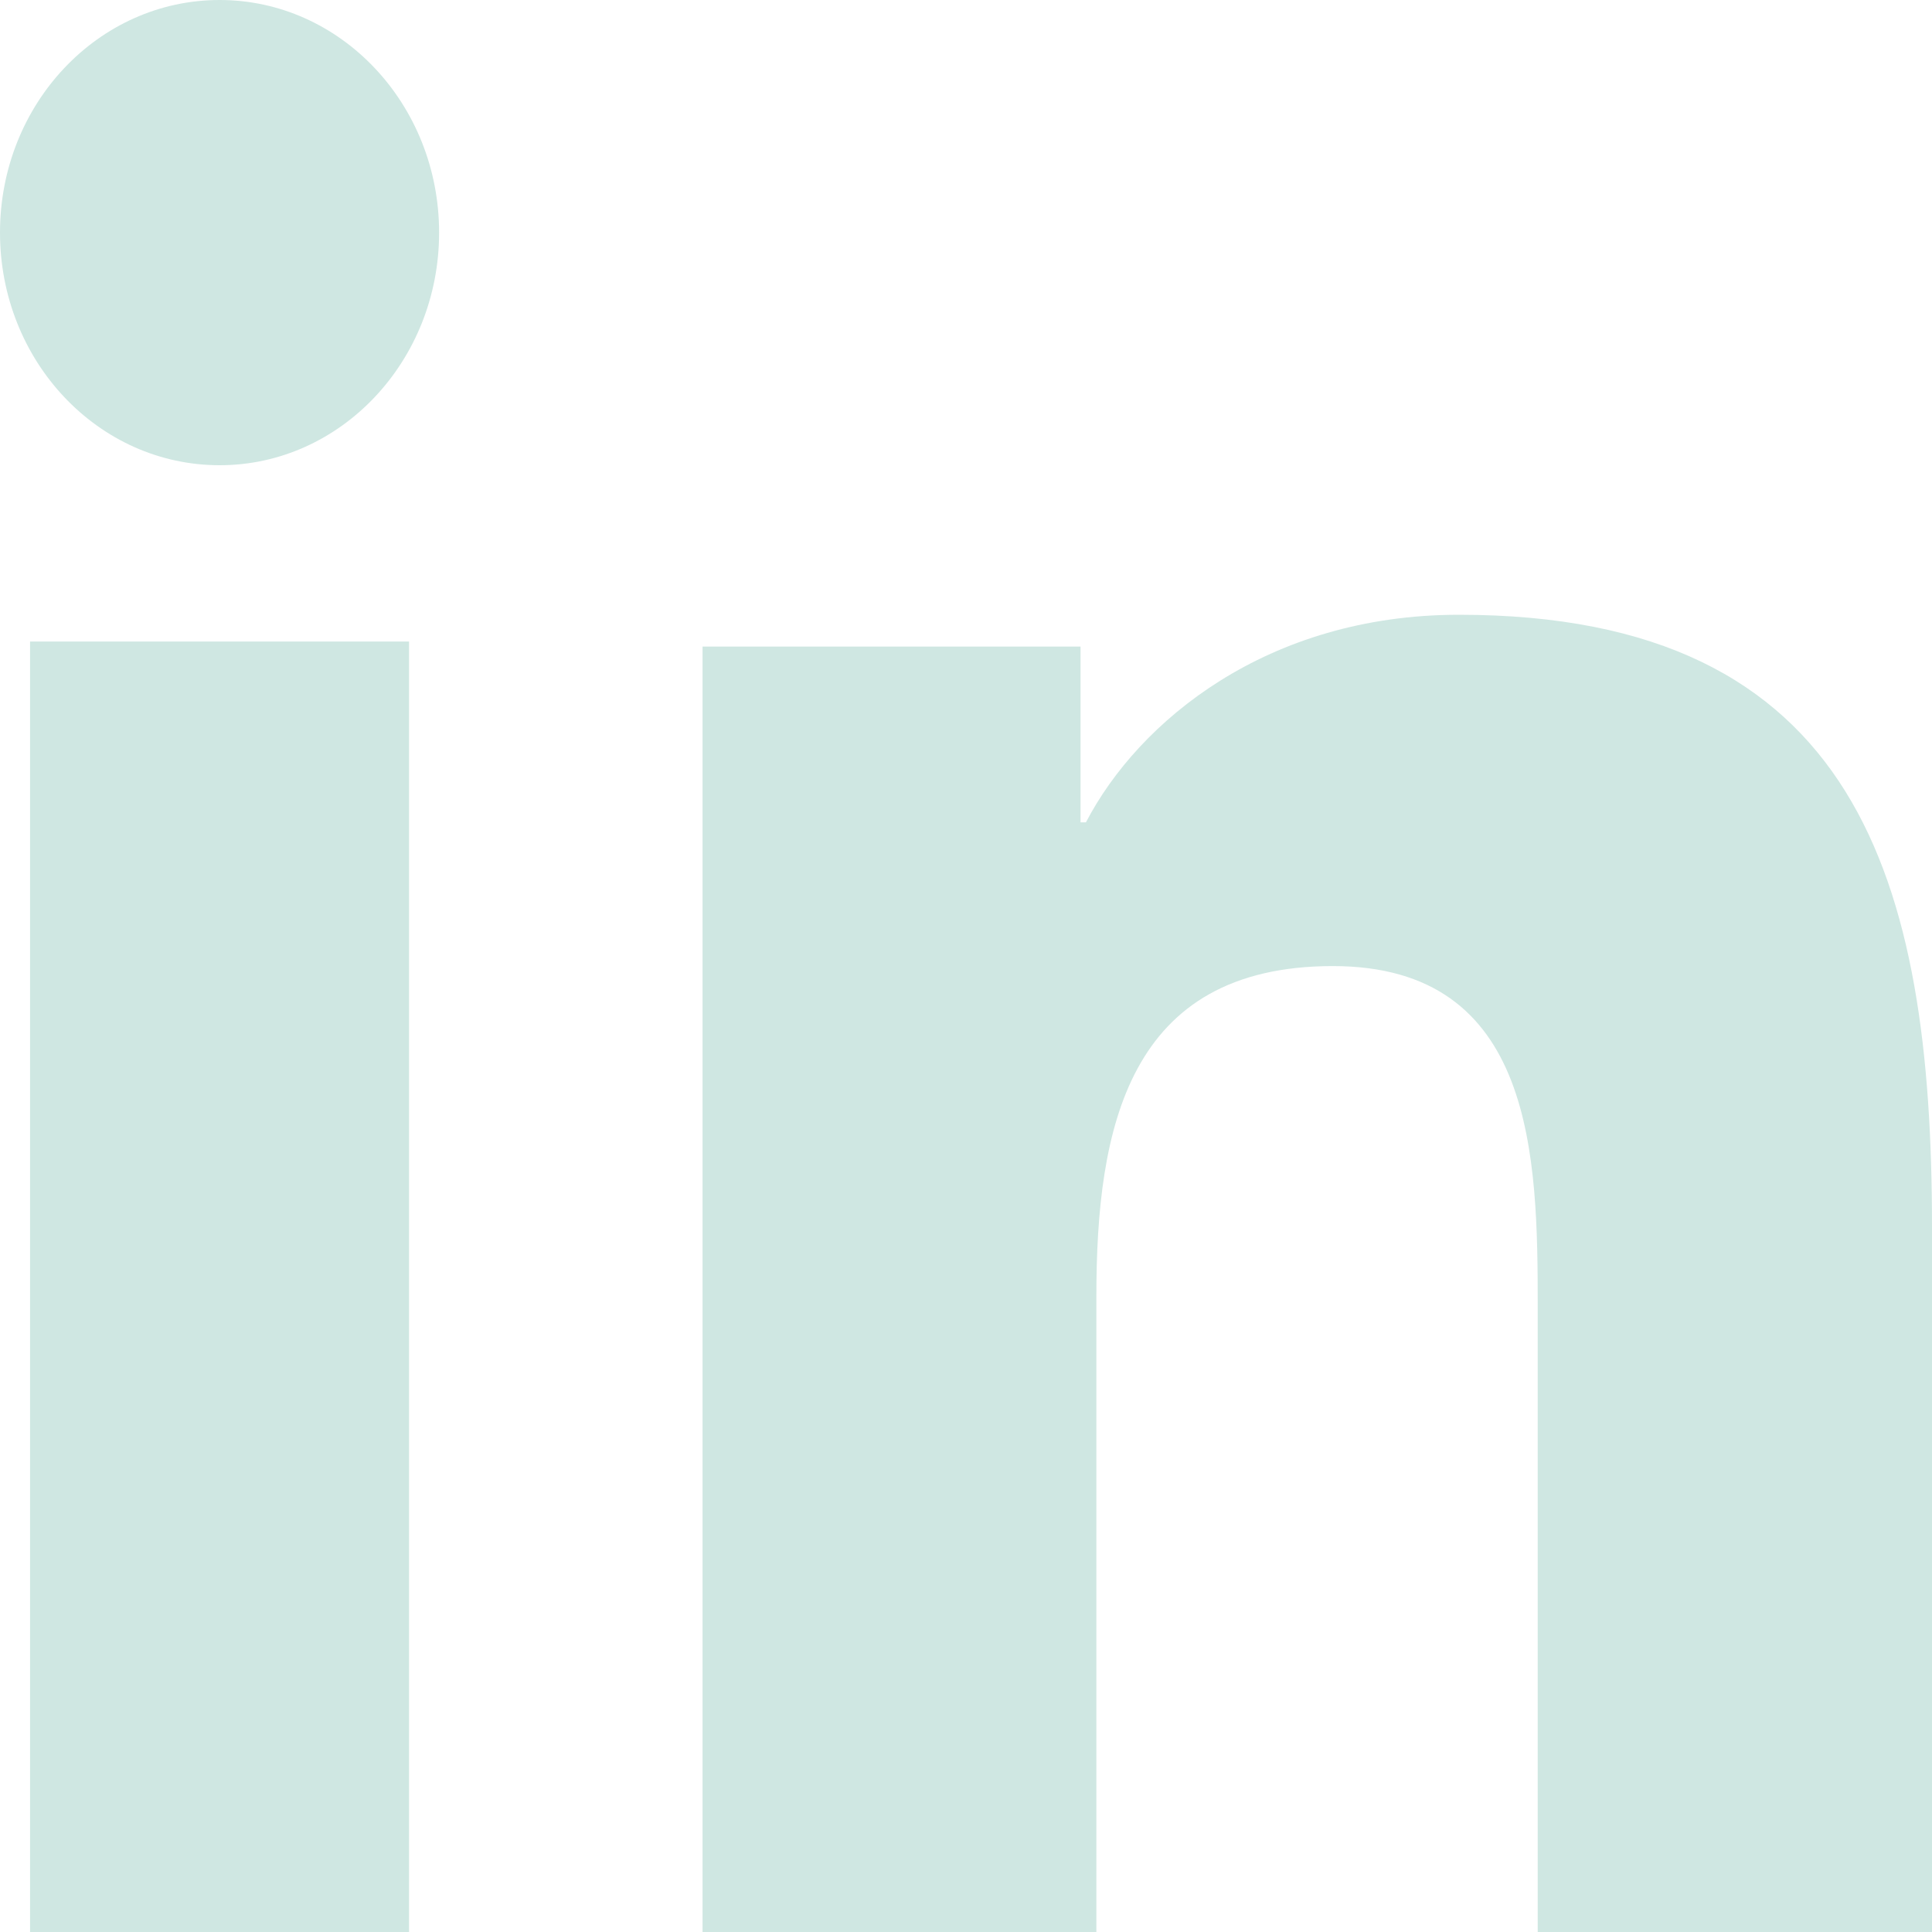
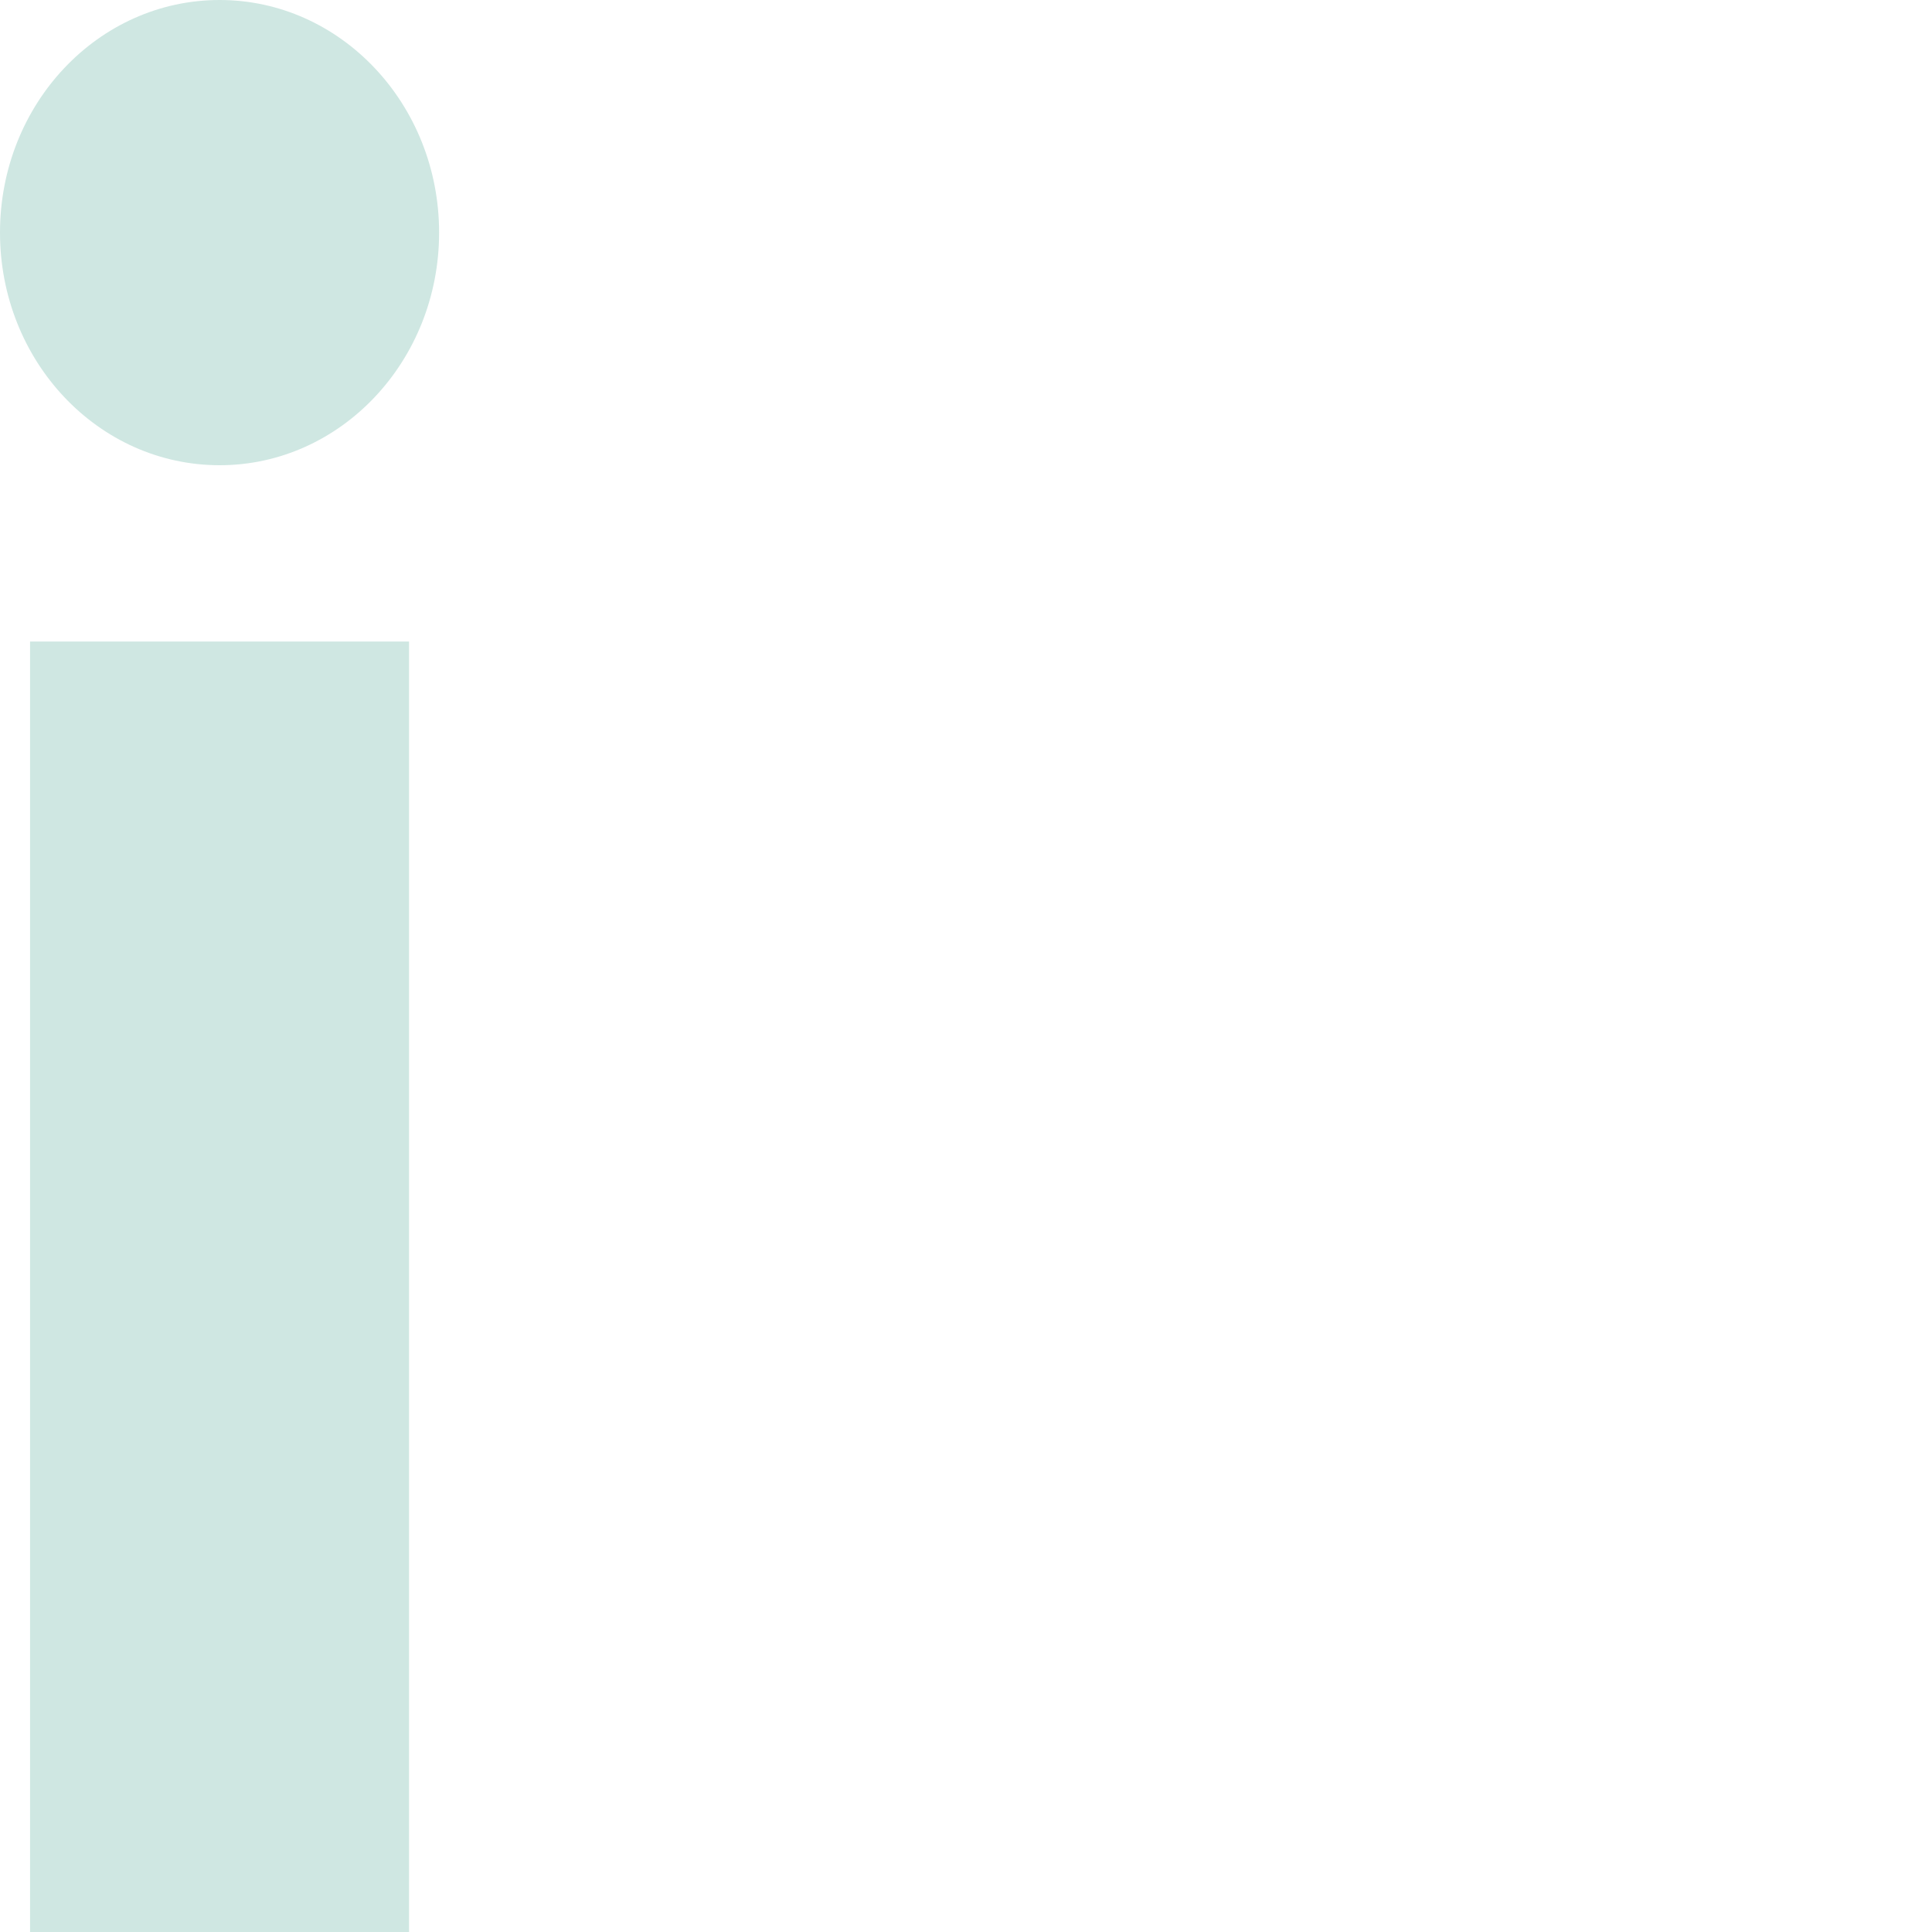
<svg xmlns="http://www.w3.org/2000/svg" width="25" height="25" viewBox="0 0 25 25" fill="none">
  <path d="M0.389 8.301H5.293V25H0.389V8.301ZM2.842 0C4.409 0 5.682 1.348 5.682 3.01C5.682 4.671 4.409 6.02 2.842 6.02C1.269 6.02 0 4.671 0 3.01C0 1.348 1.269 0 2.842 0Z" fill="#CFE7E2" />
-   <path d="M9.091 8.367H13.982V10.641H14.052C14.732 9.334 16.397 7.955 18.879 7.955C24.045 7.955 25 11.399 25 15.878V25H19.898V16.912C19.898 14.983 19.866 12.501 17.247 12.501C14.592 12.501 14.187 14.604 14.187 16.773V25H9.091V8.367Z" fill="#CFE7E2" />
</svg>